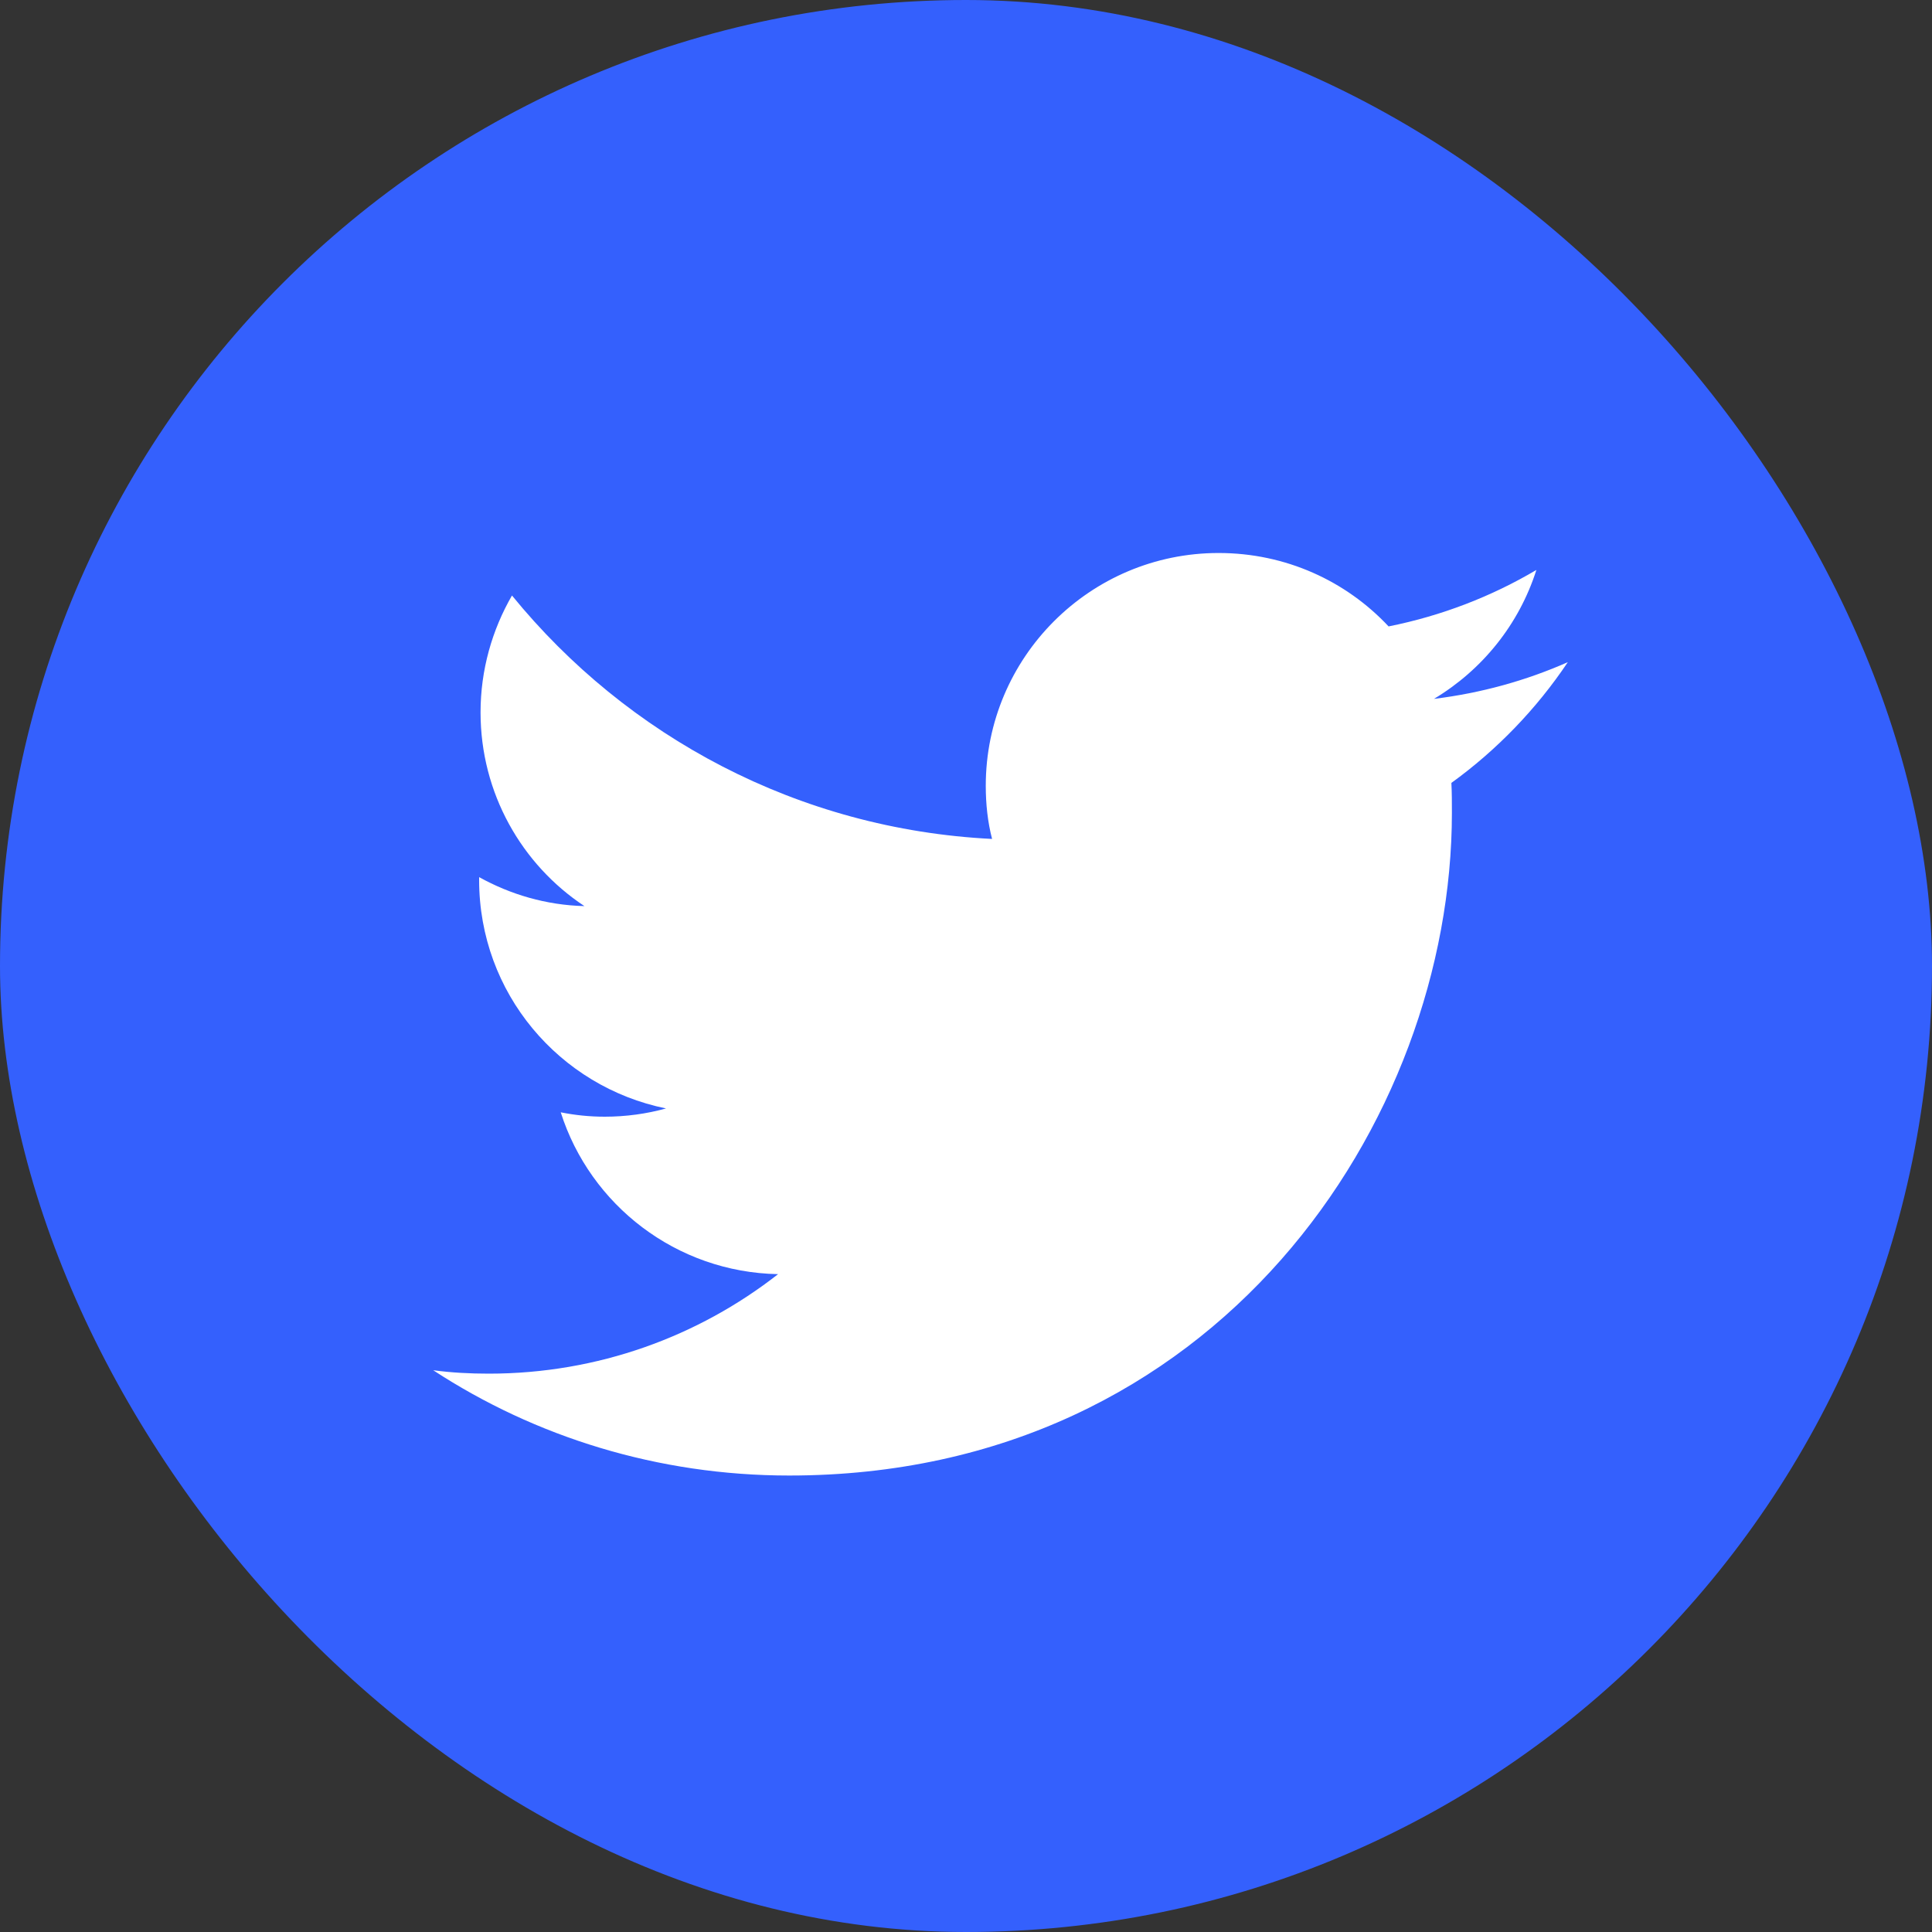
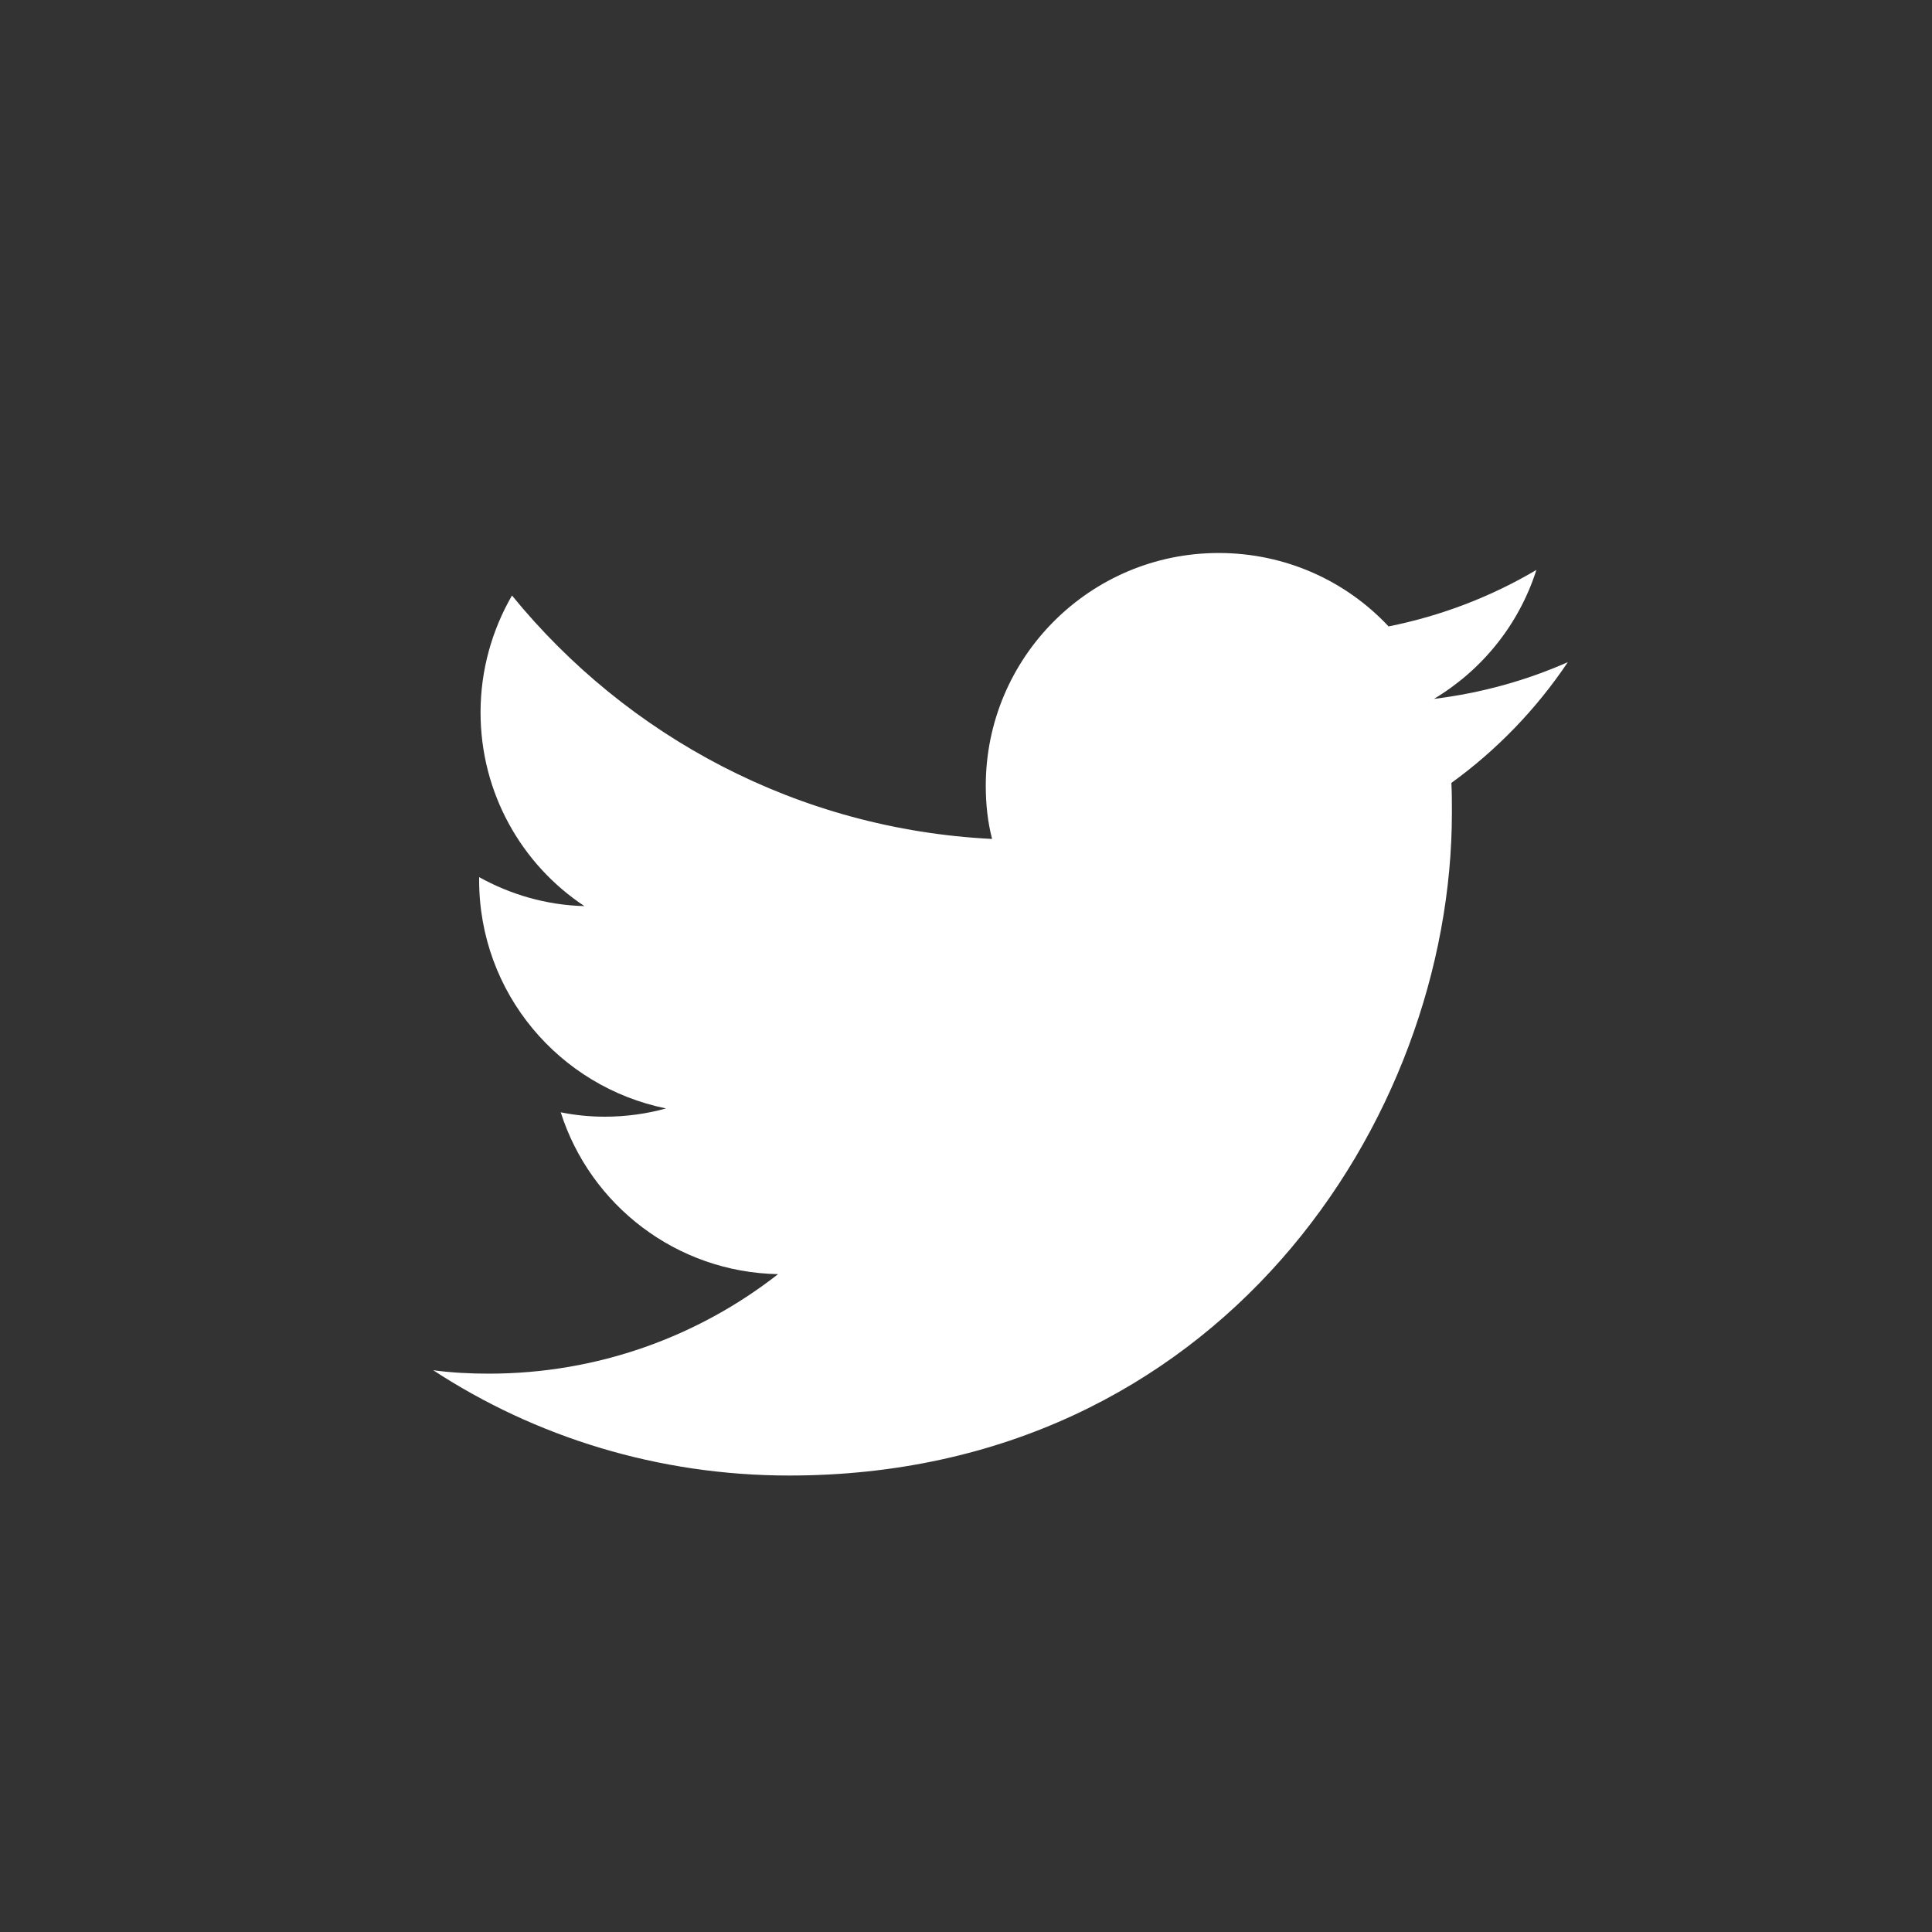
<svg xmlns="http://www.w3.org/2000/svg" width="26" height="26" viewBox="0 0 26 26" fill="none">
  <rect x="0" y="0" width="26" height="26" fill="#333333" stroke="none" />
-   <rect width="26" height="26" rx="13" fill="#3460FD" />
  <path d="M10.621 19.857C16.386 19.857 19.539 15.08 19.539 10.939C19.539 10.803 19.539 10.666 19.532 10.536C20.143 10.094 20.676 9.542 21.099 8.911C20.54 9.158 19.935 9.327 19.298 9.405C19.948 9.015 20.442 8.404 20.676 7.67C20.072 8.027 19.402 8.287 18.687 8.43C18.115 7.819 17.303 7.442 16.399 7.442C14.67 7.442 13.266 8.846 13.266 10.575C13.266 10.822 13.292 11.063 13.351 11.29C10.744 11.16 8.437 9.912 6.89 8.014C6.623 8.476 6.467 9.015 6.467 9.587C6.467 10.673 7.02 11.635 7.865 12.194C7.351 12.181 6.87 12.038 6.448 11.804C6.448 11.817 6.448 11.83 6.448 11.843C6.448 13.364 7.527 14.625 8.963 14.917C8.703 14.989 8.424 15.028 8.138 15.028C7.936 15.028 7.741 15.008 7.546 14.969C7.943 16.217 9.1 17.121 10.471 17.147C9.399 17.985 8.047 18.486 6.578 18.486C6.324 18.486 6.077 18.473 5.83 18.44C7.202 19.337 8.853 19.857 10.621 19.857Z" fill="white" />
</svg>